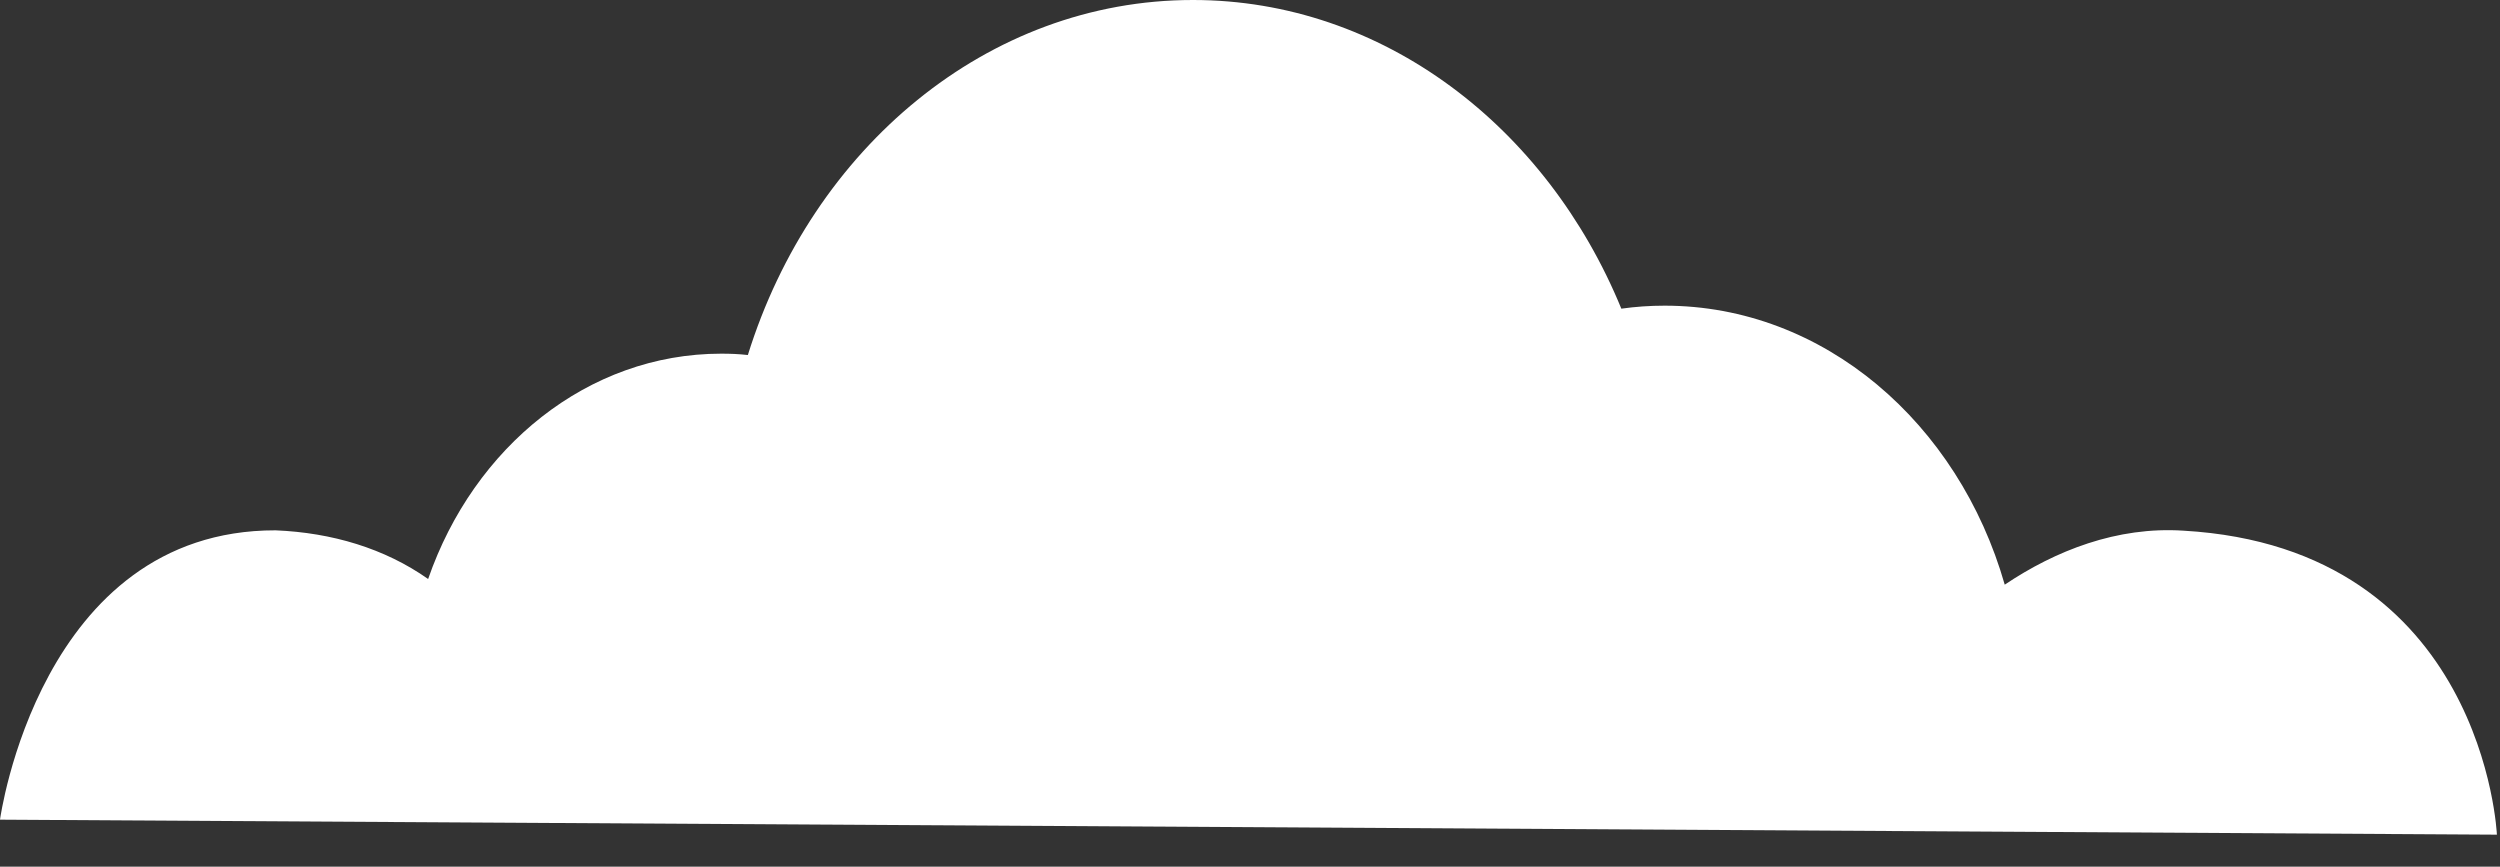
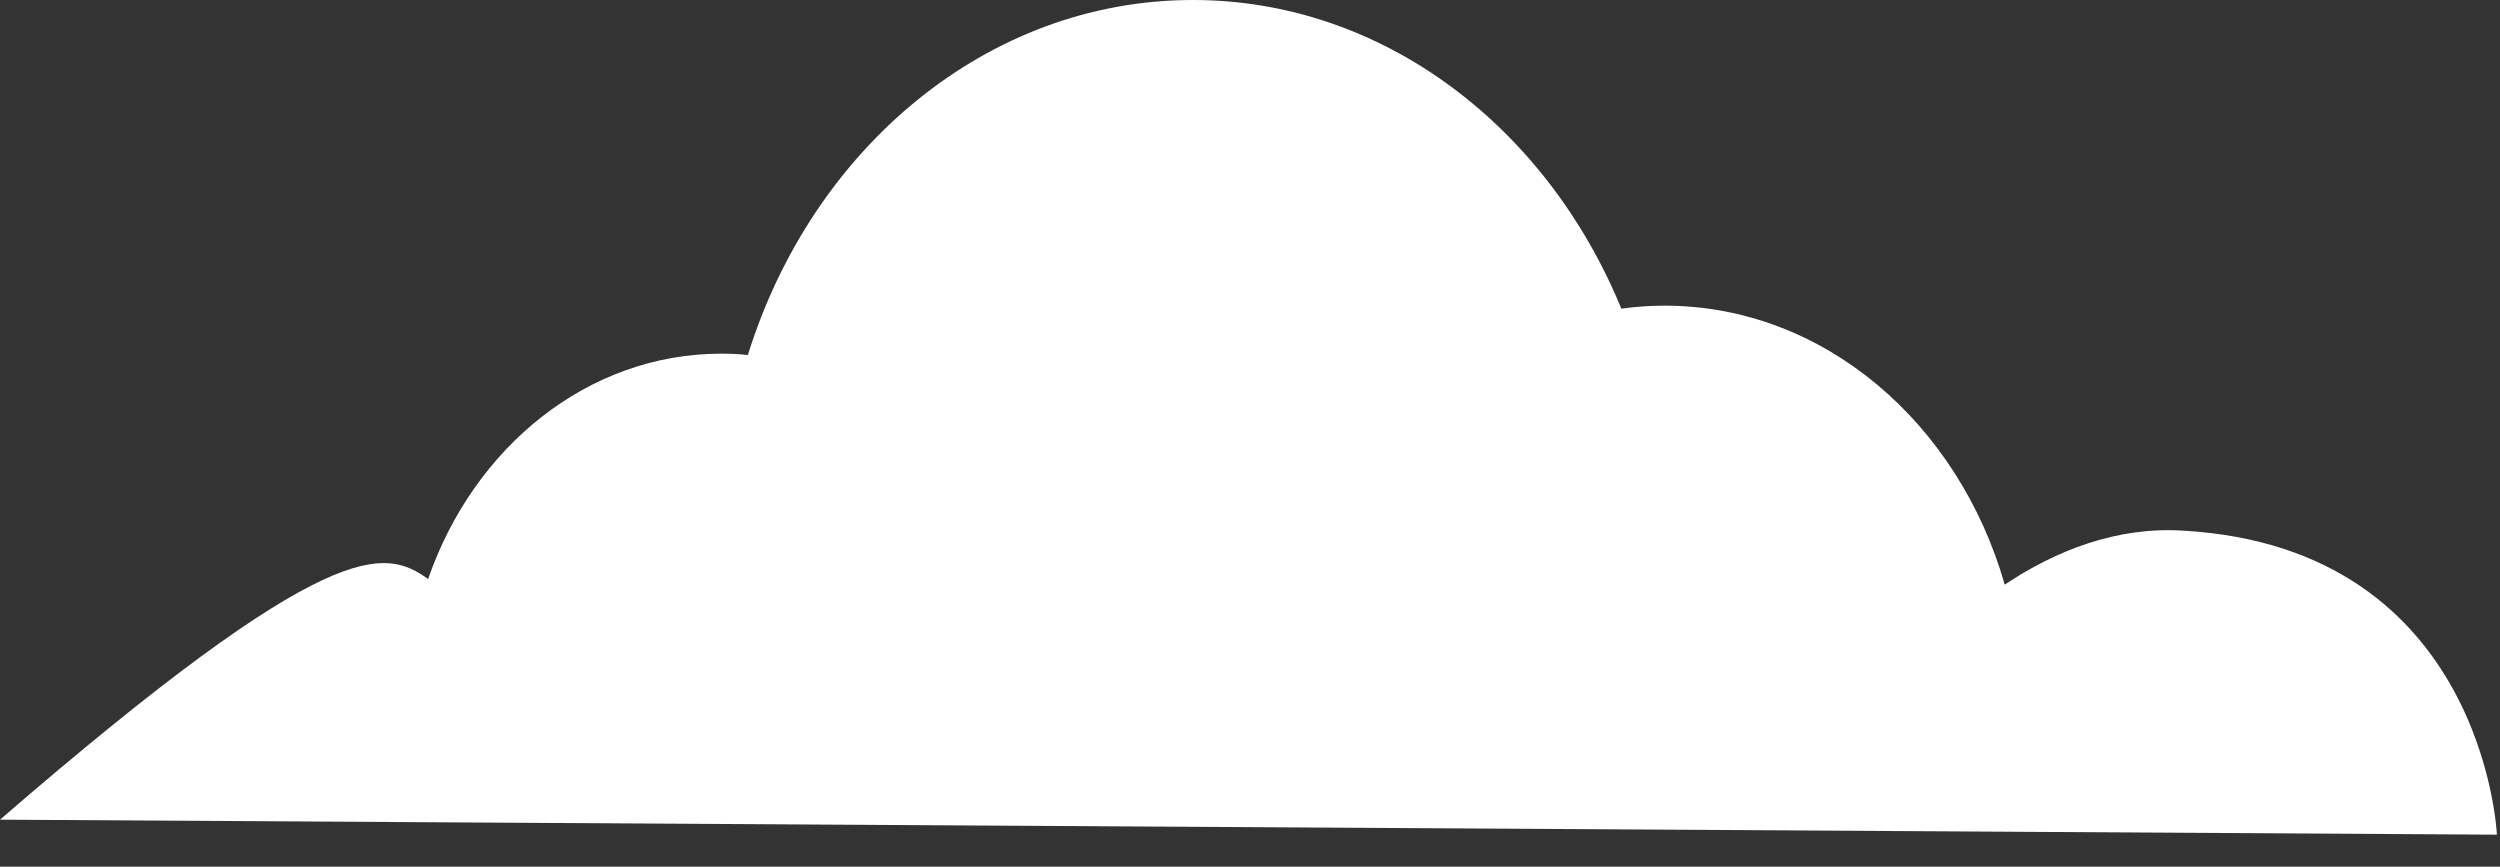
<svg xmlns="http://www.w3.org/2000/svg" width="75" height="26" viewBox="0 0 75 26" fill="none">
  <rect x="0" y="0" width="75" height="26" fill="#333333" stroke="none" />
-   <path fill-rule="evenodd" clip-rule="evenodd" d="M22.436 10.65C24.364 4.45 29.618 0 35.787 0C41.484 0 46.4 3.8 48.64 9.26C49.067 9.2 49.493 9.17 49.938 9.17C54.711 9.17 58.756 12.69 60.142 17.54C61.662 16.52 63.511 15.79 65.502 15.92C74.533 16.44 74.907 25.04 74.907 25.04L0 24.59C0 24.59 1.182 15.9 8.267 15.91C9.956 15.98 11.538 16.45 12.844 17.37C14.213 13.41 17.636 10.61 21.636 10.61C21.902 10.61 22.169 10.62 22.427 10.65H22.436Z" fill="white" />
+   <path fill-rule="evenodd" clip-rule="evenodd" d="M22.436 10.65C24.364 4.45 29.618 0 35.787 0C41.484 0 46.4 3.8 48.64 9.26C49.067 9.2 49.493 9.17 49.938 9.17C54.711 9.17 58.756 12.69 60.142 17.54C61.662 16.52 63.511 15.79 65.502 15.92C74.533 16.44 74.907 25.04 74.907 25.04L0 24.59C9.956 15.98 11.538 16.45 12.844 17.37C14.213 13.41 17.636 10.61 21.636 10.61C21.902 10.61 22.169 10.62 22.427 10.65H22.436Z" fill="white" />
</svg>